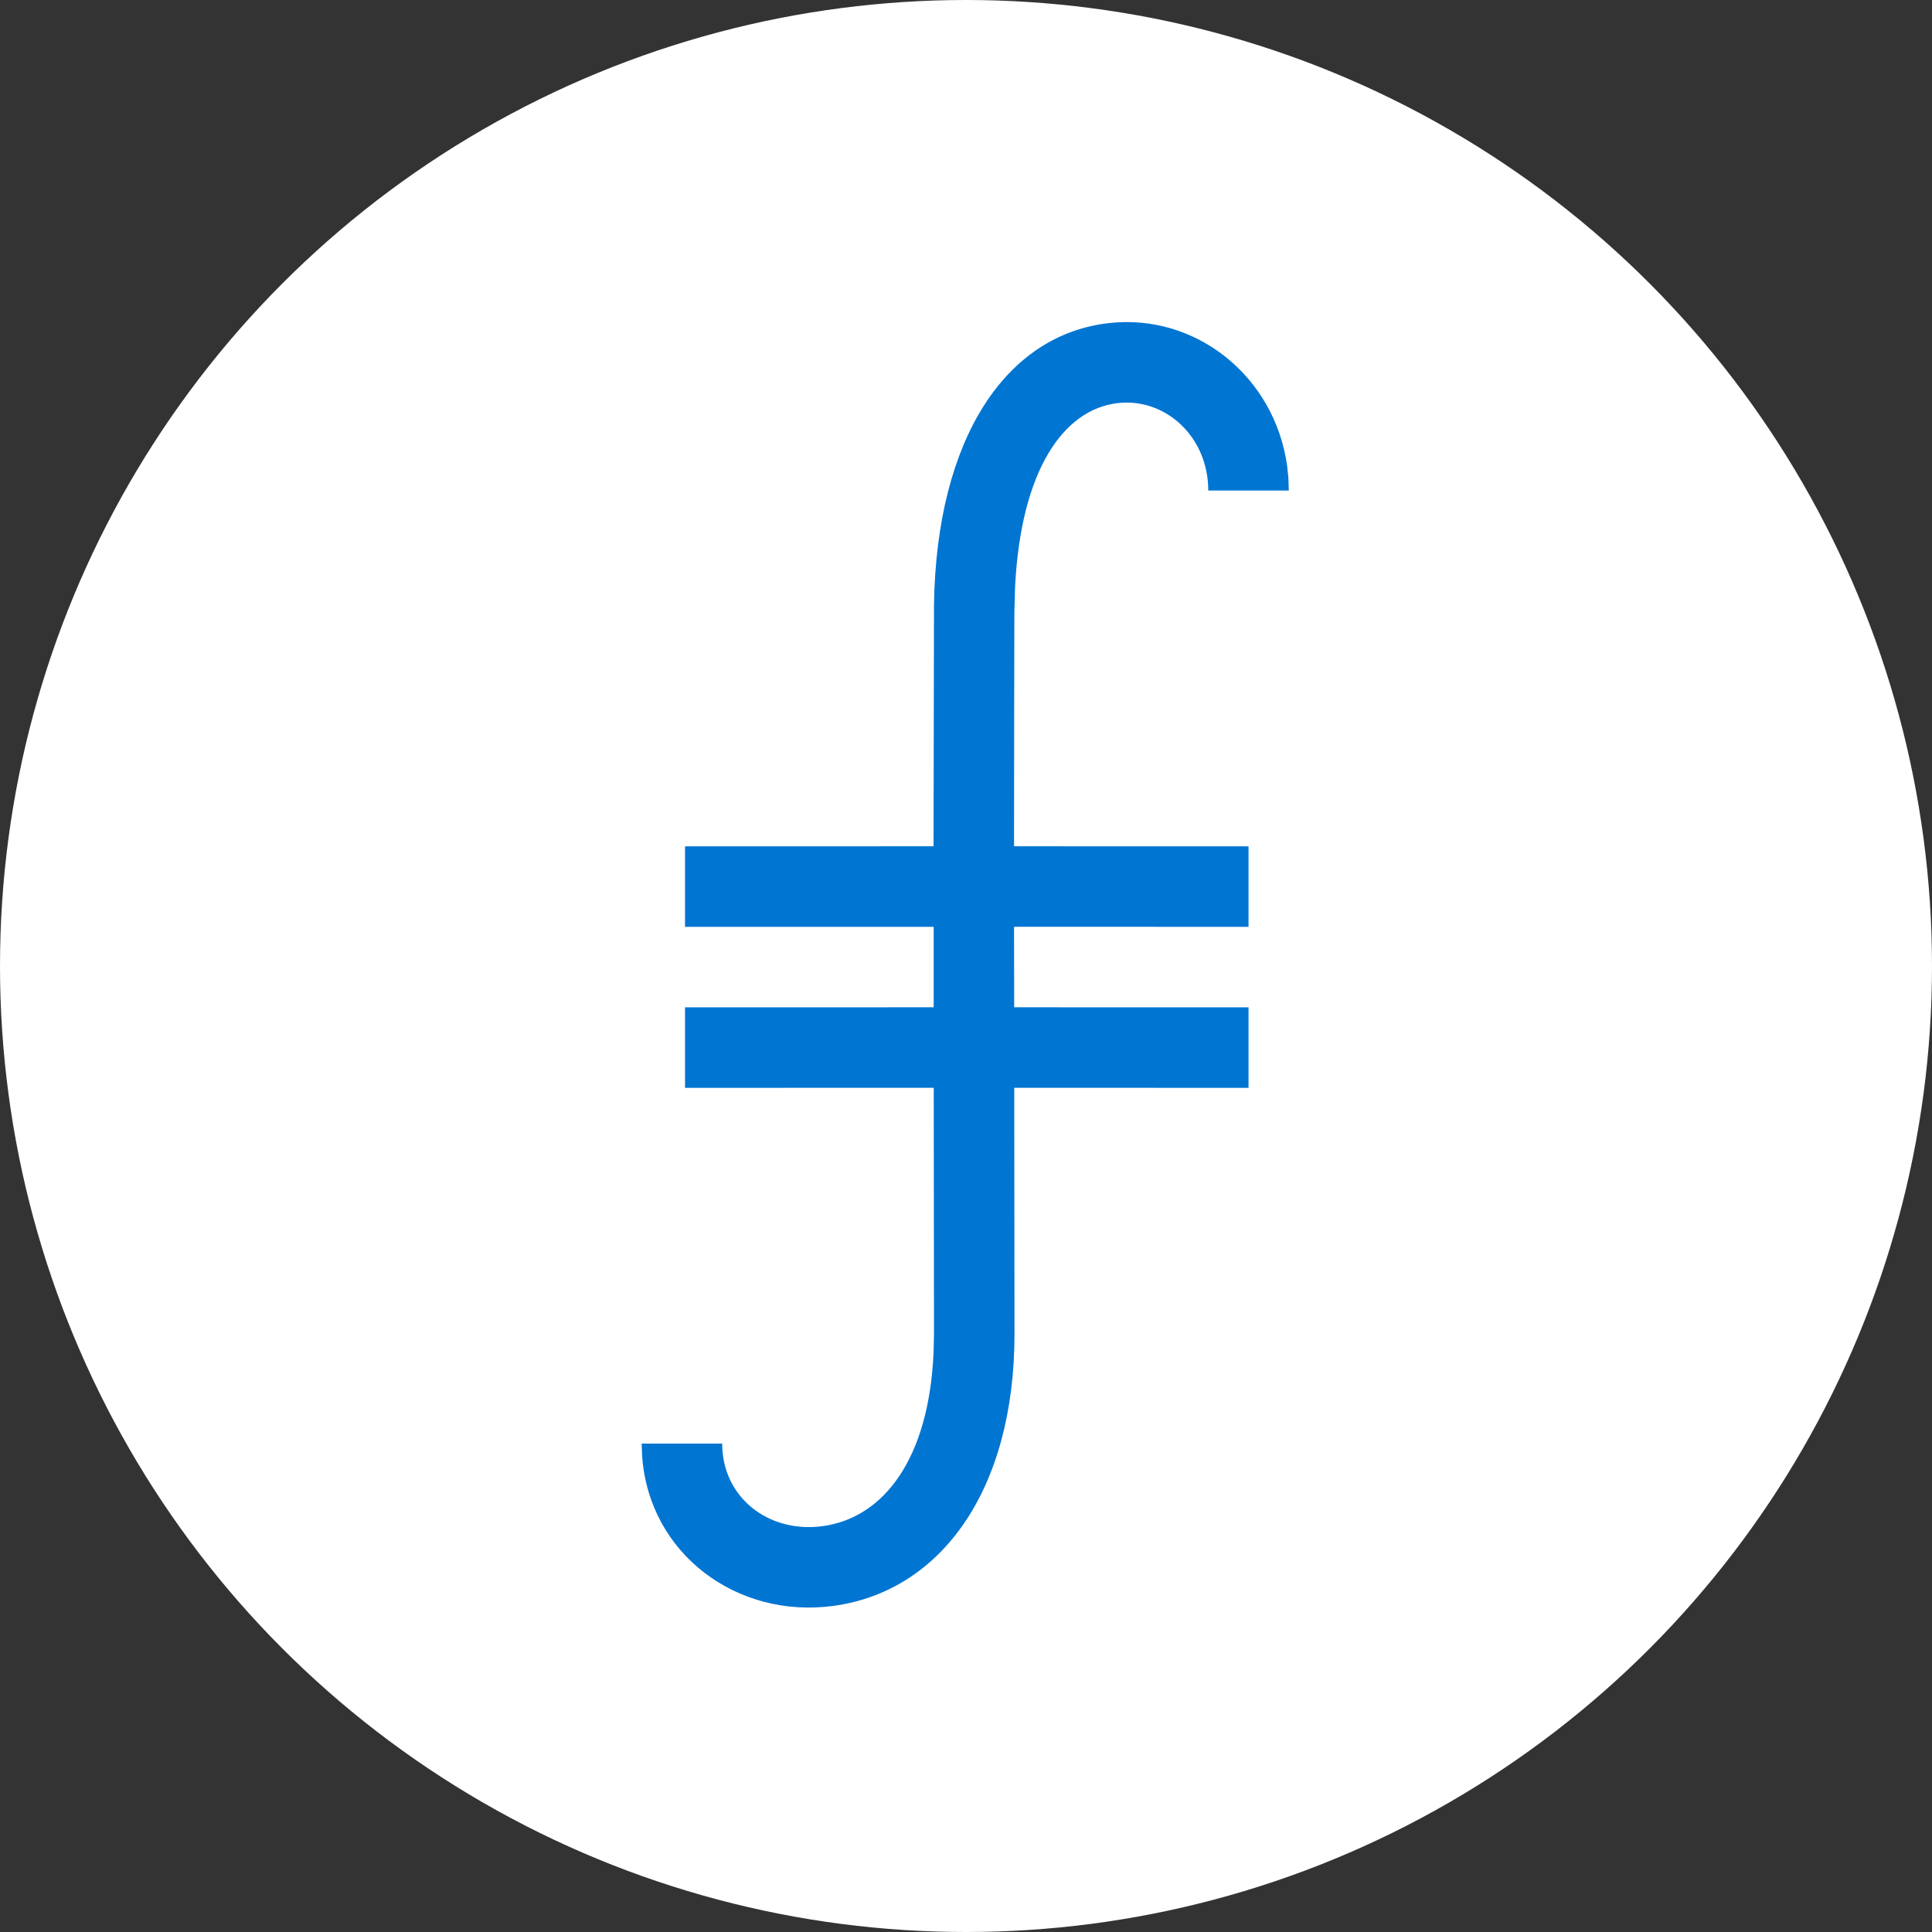
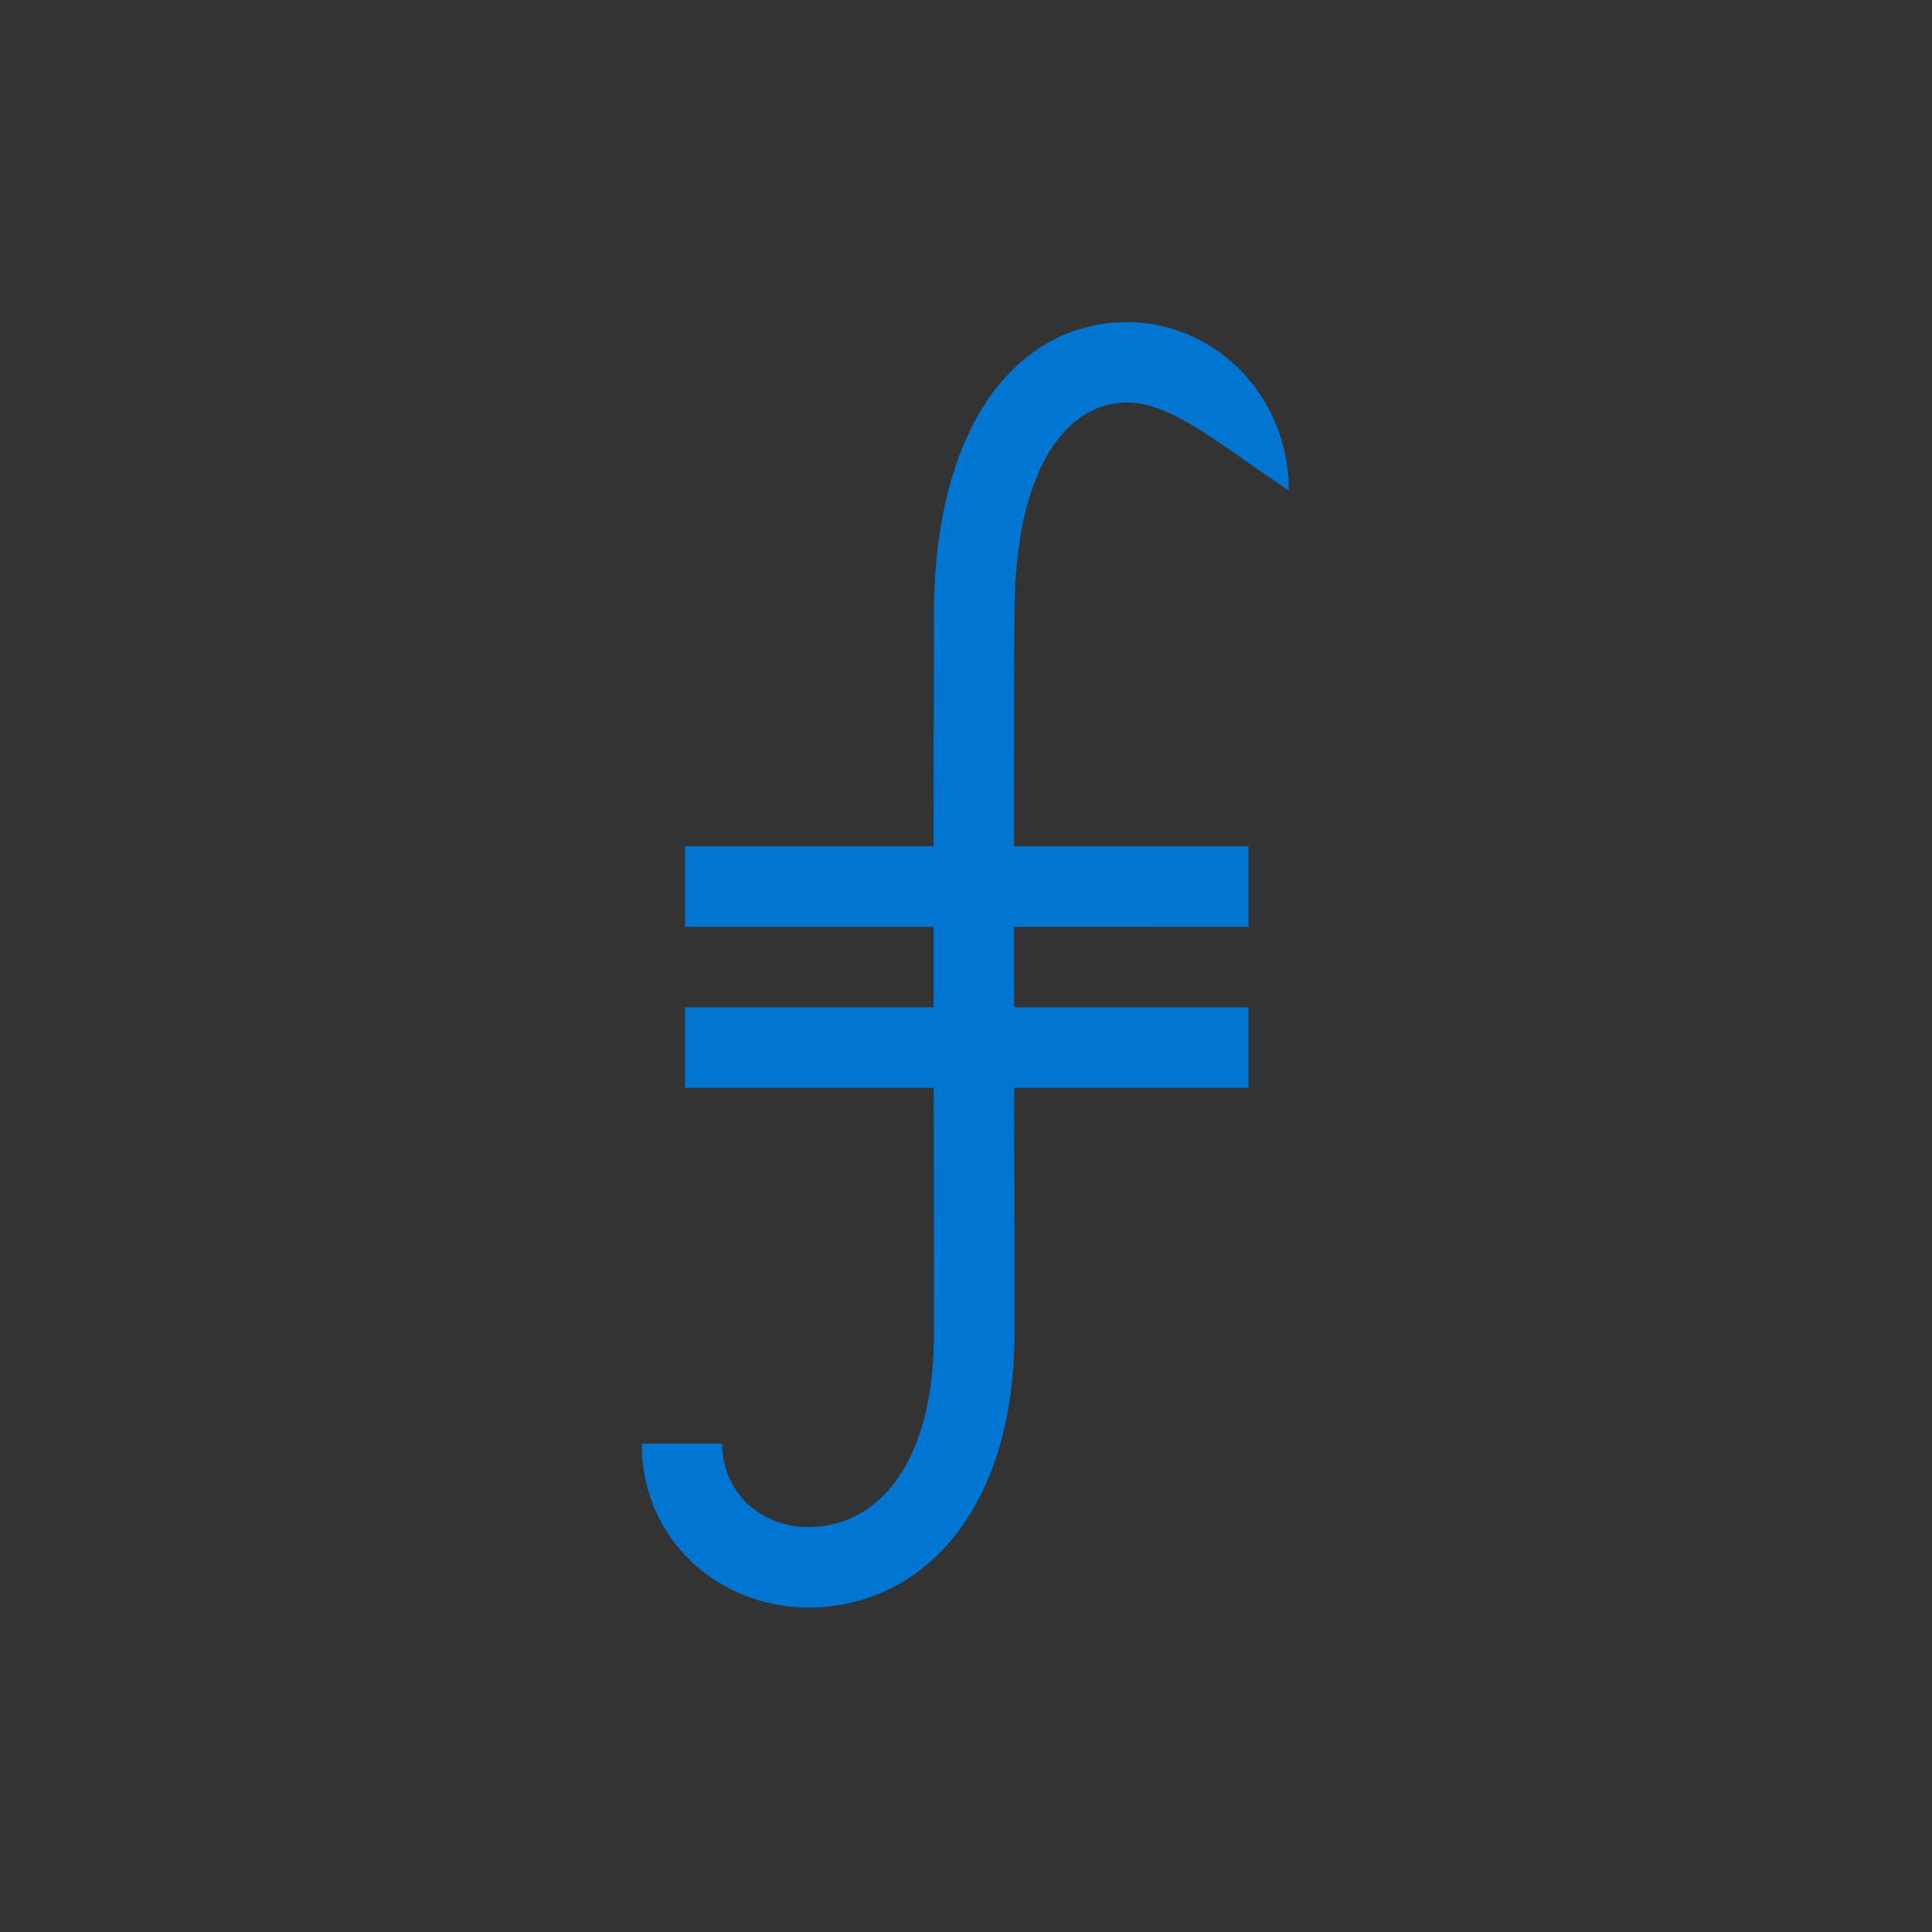
<svg xmlns="http://www.w3.org/2000/svg" width="30px" height="30px" viewBox="0 0 30 30" version="1.1">
  <rect x="0" y="0" width="30" height="30" fill="#333333" stroke="none" />
  <title>fil</title>
  <g id="Page-1" stroke="none" stroke-width="1" fill="none" fill-rule="evenodd">
    <g id="fil" fill-rule="nonzero">
-       <circle id="Oval" fill="#FFFFFF" cx="15" cy="15" r="15" />
      <g transform="translate(9.964, 5.001)" fill="#0075D2" id="Combined-Shape-Copy">
-         <path d="M10.042,2.42 L10.048,2.616 L8.798,2.616 C8.798,1.775 8.127,1.174 7.394,1.258 C6.554,1.354 5.89,2.291 5.798,4.111 L5.787,4.515 L5.784,6.027 L5.782,8.14 L9.423,8.141 L9.423,9.391 L5.782,9.39 L5.784,10.64 L9.423,10.641 L9.423,11.891 L5.785,11.89 L5.789,15.713 C5.789,18.139 4.645,19.709 2.978,19.935 C1.478,20.139 0.113,19.126 0.007,17.607 L0,17.415 L1.25,17.415 C1.25,18.249 1.968,18.811 2.81,18.697 C3.756,18.568 4.465,17.654 4.533,15.983 L4.539,15.713 L4.535,11.89 L0.673,11.891 L0.673,10.641 L4.534,10.64 L4.534,9.391 L0.673,9.391 L0.673,8.141 L4.532,8.14 L4.539,4.386 C4.579,1.807 5.653,0.198 7.253,0.016 C8.605,-0.138 9.827,0.842 10.022,2.229 L10.042,2.42 Z" />
+         <path d="M10.042,2.42 L10.048,2.616 C8.798,1.775 8.127,1.174 7.394,1.258 C6.554,1.354 5.89,2.291 5.798,4.111 L5.787,4.515 L5.784,6.027 L5.782,8.14 L9.423,8.141 L9.423,9.391 L5.782,9.39 L5.784,10.64 L9.423,10.641 L9.423,11.891 L5.785,11.89 L5.789,15.713 C5.789,18.139 4.645,19.709 2.978,19.935 C1.478,20.139 0.113,19.126 0.007,17.607 L0,17.415 L1.25,17.415 C1.25,18.249 1.968,18.811 2.81,18.697 C3.756,18.568 4.465,17.654 4.533,15.983 L4.539,15.713 L4.535,11.89 L0.673,11.891 L0.673,10.641 L4.534,10.64 L4.534,9.391 L0.673,9.391 L0.673,8.141 L4.532,8.14 L4.539,4.386 C4.579,1.807 5.653,0.198 7.253,0.016 C8.605,-0.138 9.827,0.842 10.022,2.229 L10.042,2.42 Z" />
      </g>
    </g>
  </g>
</svg>